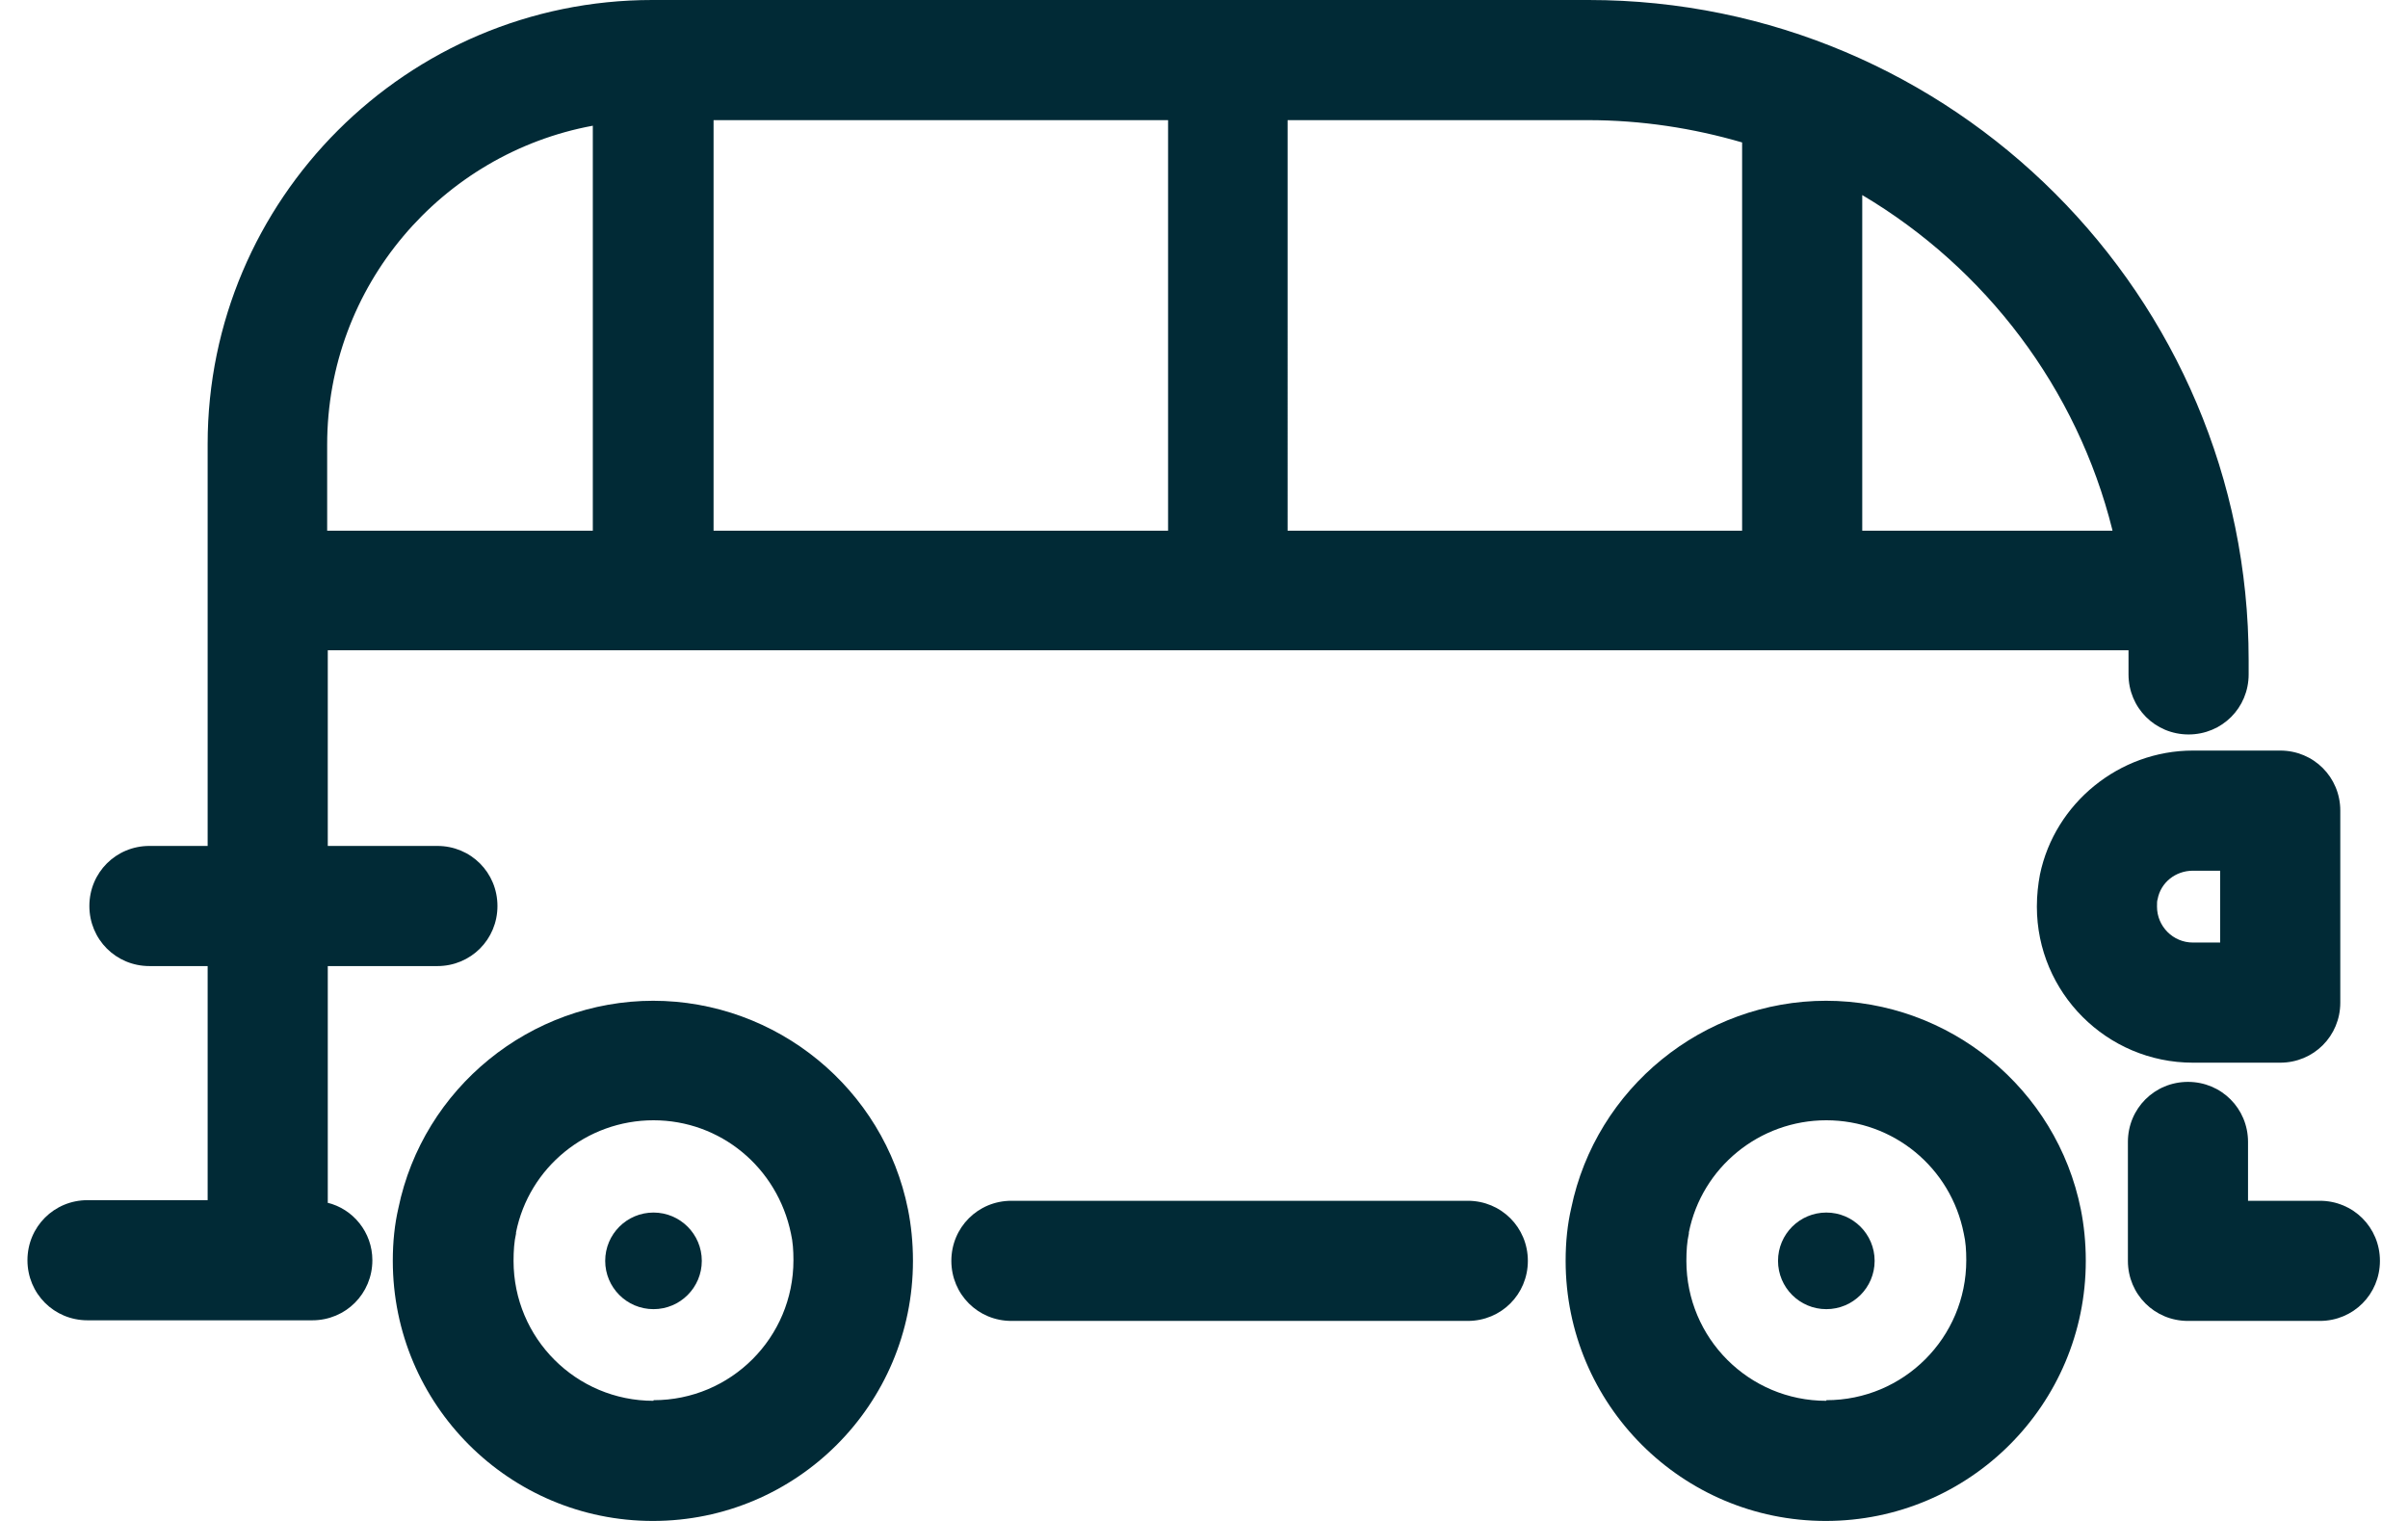
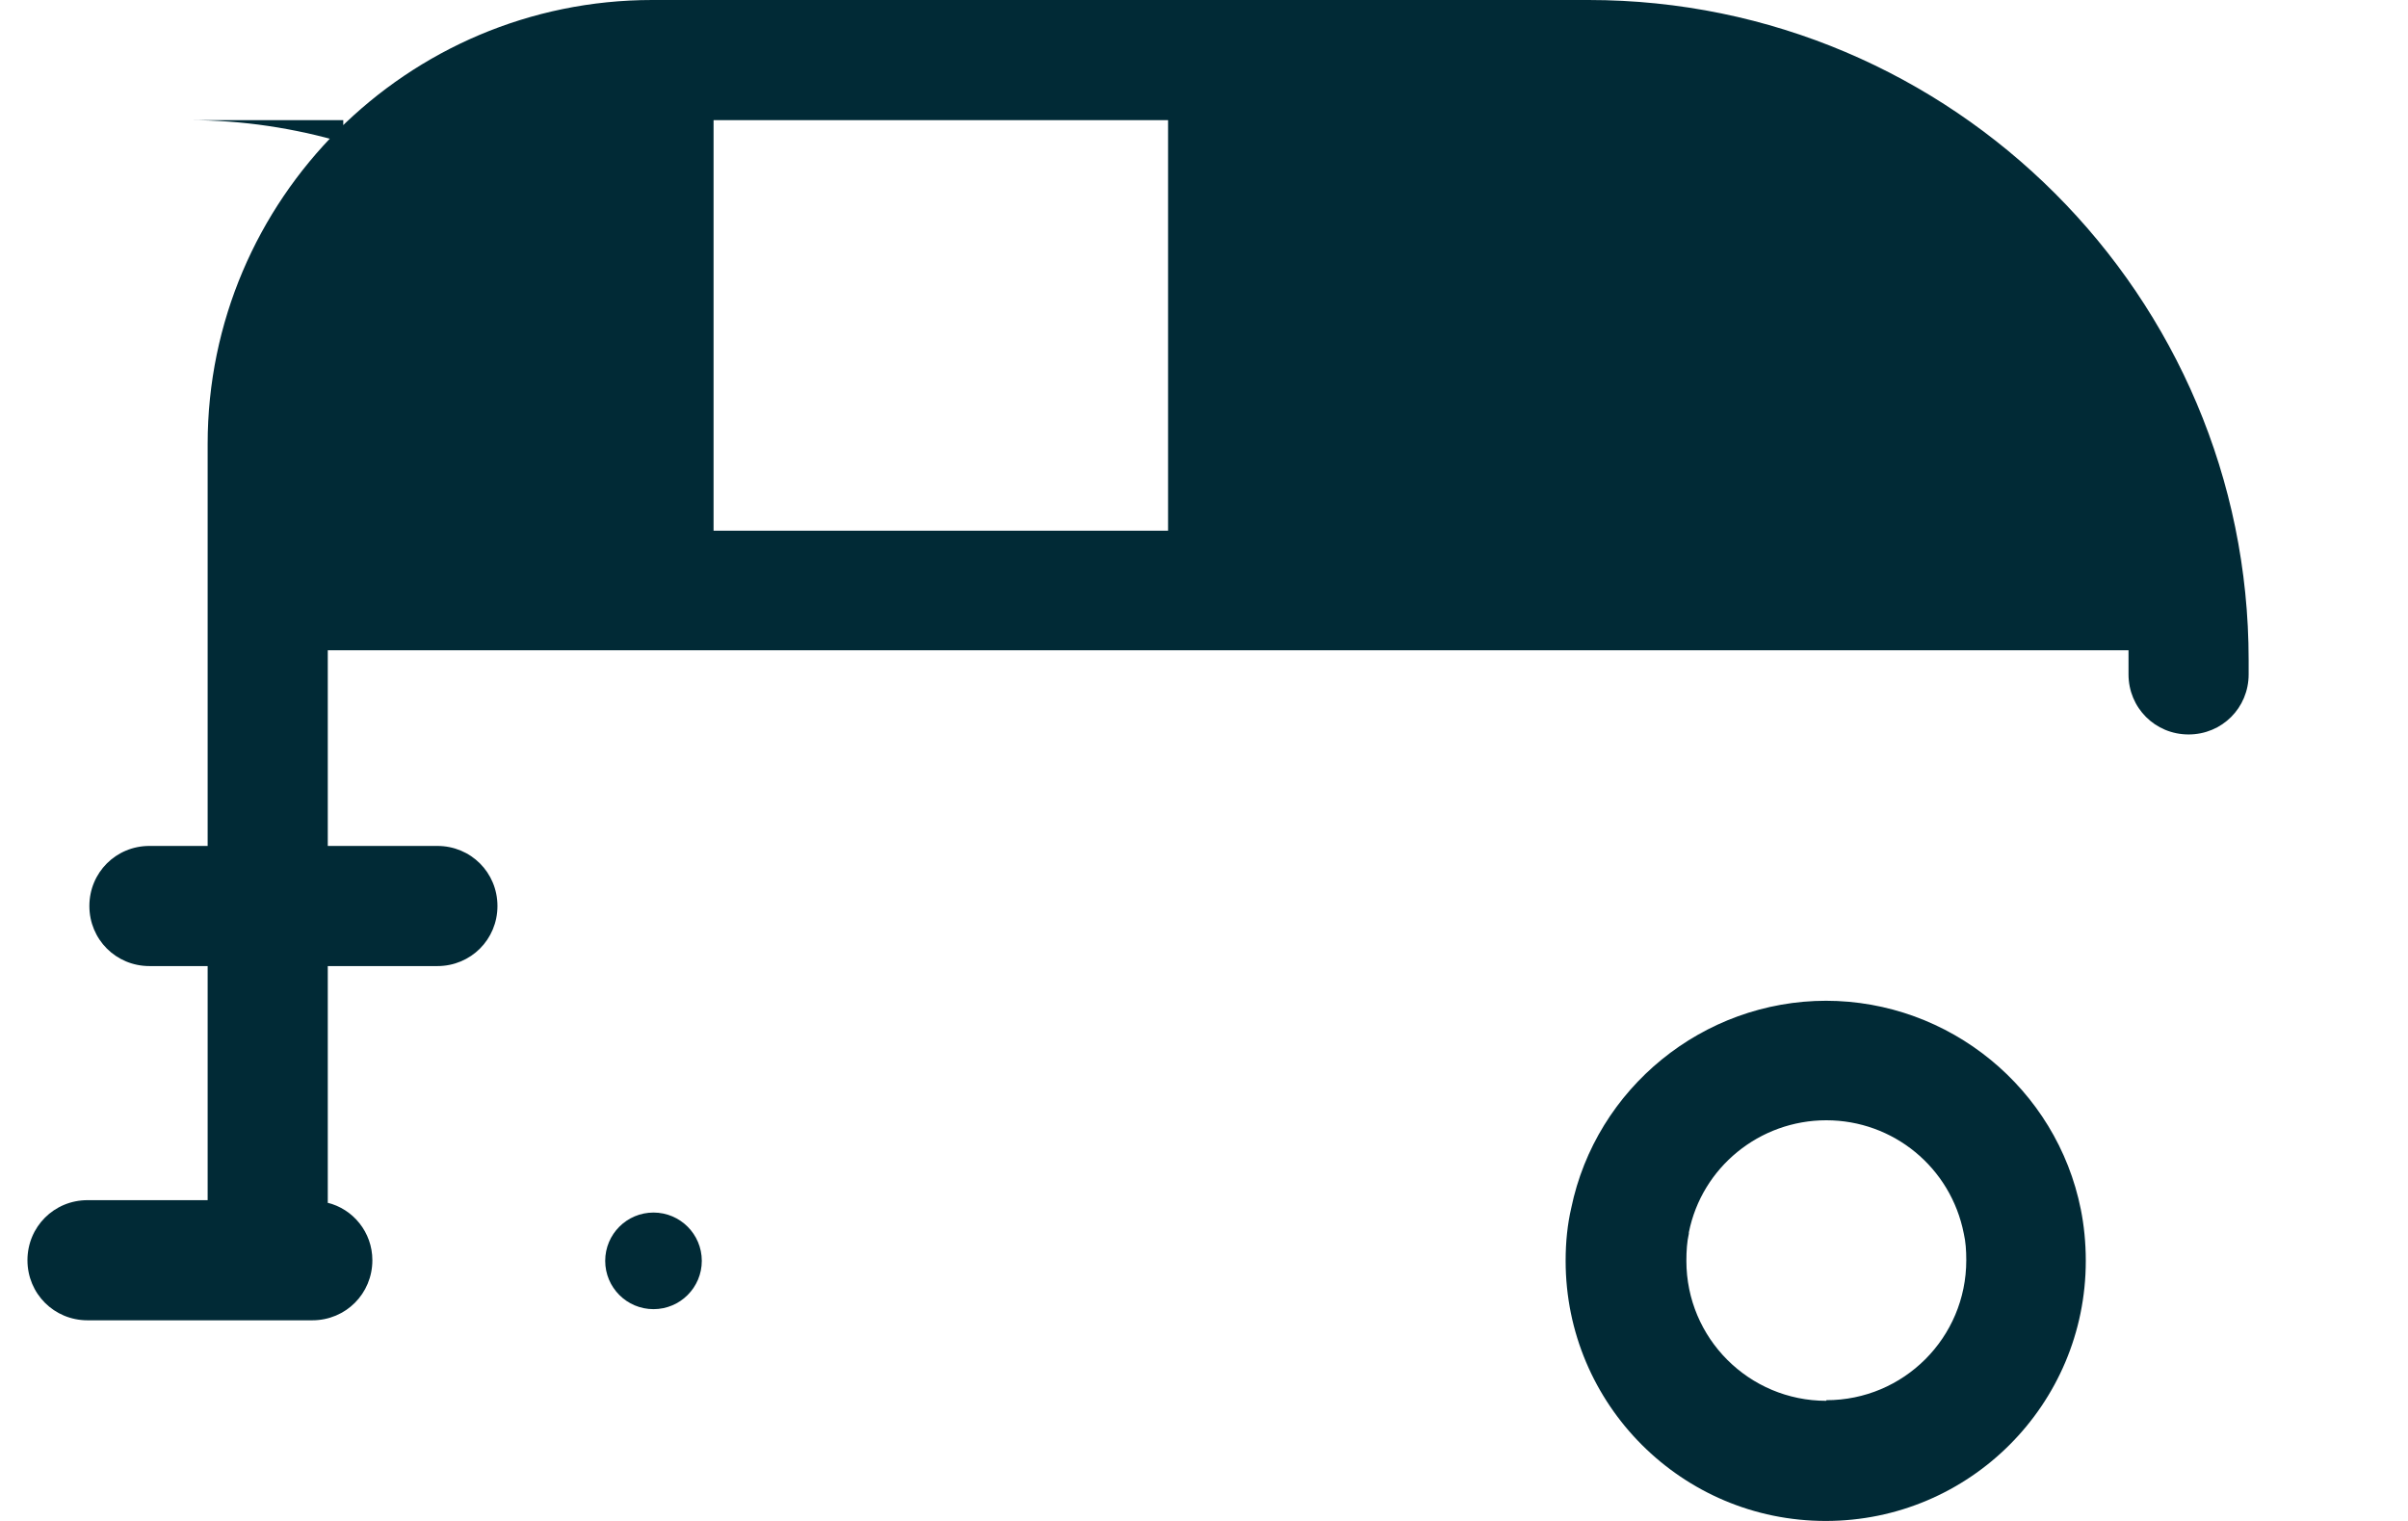
<svg xmlns="http://www.w3.org/2000/svg" id="Isolation_Mode63daf982aefc1" viewBox="0 0 38 24.56" aria-hidden="true" width="38px" height="24px">
  <defs>
    <linearGradient class="cerosgradient" data-cerosgradient="true" id="CerosGradient_id5e8182e01" gradientUnits="userSpaceOnUse" x1="50%" y1="100%" x2="50%" y2="0%">
      <stop offset="0%" stop-color="#d1d1d1" />
      <stop offset="100%" stop-color="#d1d1d1" />
    </linearGradient>
    <linearGradient />
    <style>.cls-1-63daf982aefc1{fill:#012a36;}</style>
  </defs>
  <circle class="cls-1-63daf982aefc1" cx="10.11" cy="20.36" r=".78" />
-   <path class="cls-1-63daf982aefc1" d="m10.11,16.16c-1.99,0-3.72,1.41-4.12,3.35-.06.26-.09.54-.09.85,0,2.32,1.88,4.2,4.2,4.2s4.2-1.88,4.2-4.2c0-.3-.03-.58-.08-.83-.39-1.95-2.12-3.37-4.12-3.37Zm0,6.46c-1.25,0-2.26-1.01-2.26-2.26,0-.16.01-.31.04-.44,0,0,0-.01,0-.02.21-1.05,1.14-1.81,2.22-1.81s2,.76,2.22,1.83c.03.13.04.27.04.43,0,1.25-1.01,2.26-2.26,2.26Z" />
-   <circle class="cls-1-63daf982aefc1" cx="29.05" cy="20.36" r=".78" />
  <path class="cls-1-63daf982aefc1" d="m29.05,16.16c-1.99,0-3.72,1.41-4.12,3.35-.06.26-.09.54-.09.85,0,2.32,1.88,4.2,4.2,4.2s4.2-1.88,4.2-4.2c0-.3-.03-.58-.08-.83-.39-1.95-2.12-3.37-4.12-3.37Zm0,6.46c-1.25,0-2.26-1.01-2.26-2.26,0-.16.01-.31.04-.44,0,0,0-.01,0-.02.21-1.05,1.14-1.81,2.22-1.81s2.01.76,2.22,1.83c.03.13.04.27.04.43,0,1.25-1.01,2.26-2.26,2.26Z" />
-   <path class="cls-1-63daf982aefc1" d="m37.03,19.39h-1.17v-.95c0-.54-.43-.97-.97-.97s-.97.43-.97.97v1.92c0,.54.43.97.97.97h2.13c.54,0,.97-.43.97-.97s-.43-.97-.97-.97Z" />
-   <path class="cls-1-63daf982aefc1" d="m23.26,19.39h-7.37c-.54,0-.97.43-.97.97s.43.97.97.97h7.37c.54,0,.97-.43.97-.97s-.43-.97-.97-.97Z" />
-   <path class="cls-1-63daf982aefc1" d="m4.85,19.42v-3.82h1.77c.54,0,.97-.43.97-.97s-.43-.97-.97-.97h-1.77v-3.16h29.08c0,.05,0,.11,0,.16v.23c0,.54.43.97.97.97s.97-.43.97-.97v-.23c0-5.88-4.78-10.66-10.66-10.66h-15.12C6.13,0,2.91,3.22,2.91,7.17v6.49h-.94c-.54,0-.97.43-.97.97s.43.97.97.97h.94v3.78H.97c-.54,0-.97.43-.97.97s.43.97.97.97h3.63c.54,0,.97-.43.97-.97,0-.45-.31-.83-.73-.93ZM11.08,1.94h7.34v6.63h-7.34V1.94Zm22.59,6.63h-4.04V3.15c1.99,1.18,3.47,3.12,4.04,5.41Zm-5.98-6.26v6.26h-7.34V1.94h4.85c.87,0,1.7.13,2.49.36Zm-18.56-.28v6.54h-4.29v-1.39c0-2.56,1.85-4.7,4.29-5.15Z" />
-   <path class="cls-1-63daf982aefc1" d="m32.5,14.12c-.03.16-.05.33-.05.52,0,1.39,1.13,2.52,2.52,2.52h1.41c.54,0,.97-.43.97-.97v-3.1c0-.54-.43-.97-.97-.97h-1.41c-1.19,0-2.23.85-2.47,2Zm2.91,1.1h-.44c-.32,0-.58-.26-.58-.58,0-.06,0-.09.01-.12.05-.27.29-.46.57-.46h.44v1.16Z" />
+   <path class="cls-1-63daf982aefc1" d="m4.85,19.42v-3.82h1.77c.54,0,.97-.43.97-.97s-.43-.97-.97-.97h-1.77v-3.16h29.08c0,.05,0,.11,0,.16v.23c0,.54.43.97.97.97s.97-.43.97-.97v-.23c0-5.88-4.78-10.66-10.66-10.66h-15.12C6.13,0,2.91,3.22,2.91,7.17v6.49h-.94c-.54,0-.97.43-.97.97s.43.97.97.97h.94v3.78H.97c-.54,0-.97.43-.97.97s.43.97.97.97h3.63c.54,0,.97-.43.97-.97,0-.45-.31-.83-.73-.93ZM11.08,1.94h7.34v6.63h-7.34V1.94Zh-4.04V3.15c1.99,1.18,3.47,3.12,4.04,5.41Zm-5.98-6.26v6.26h-7.34V1.94h4.85c.87,0,1.7.13,2.49.36Zm-18.56-.28v6.54h-4.29v-1.39c0-2.56,1.85-4.7,4.29-5.15Z" />
</svg>